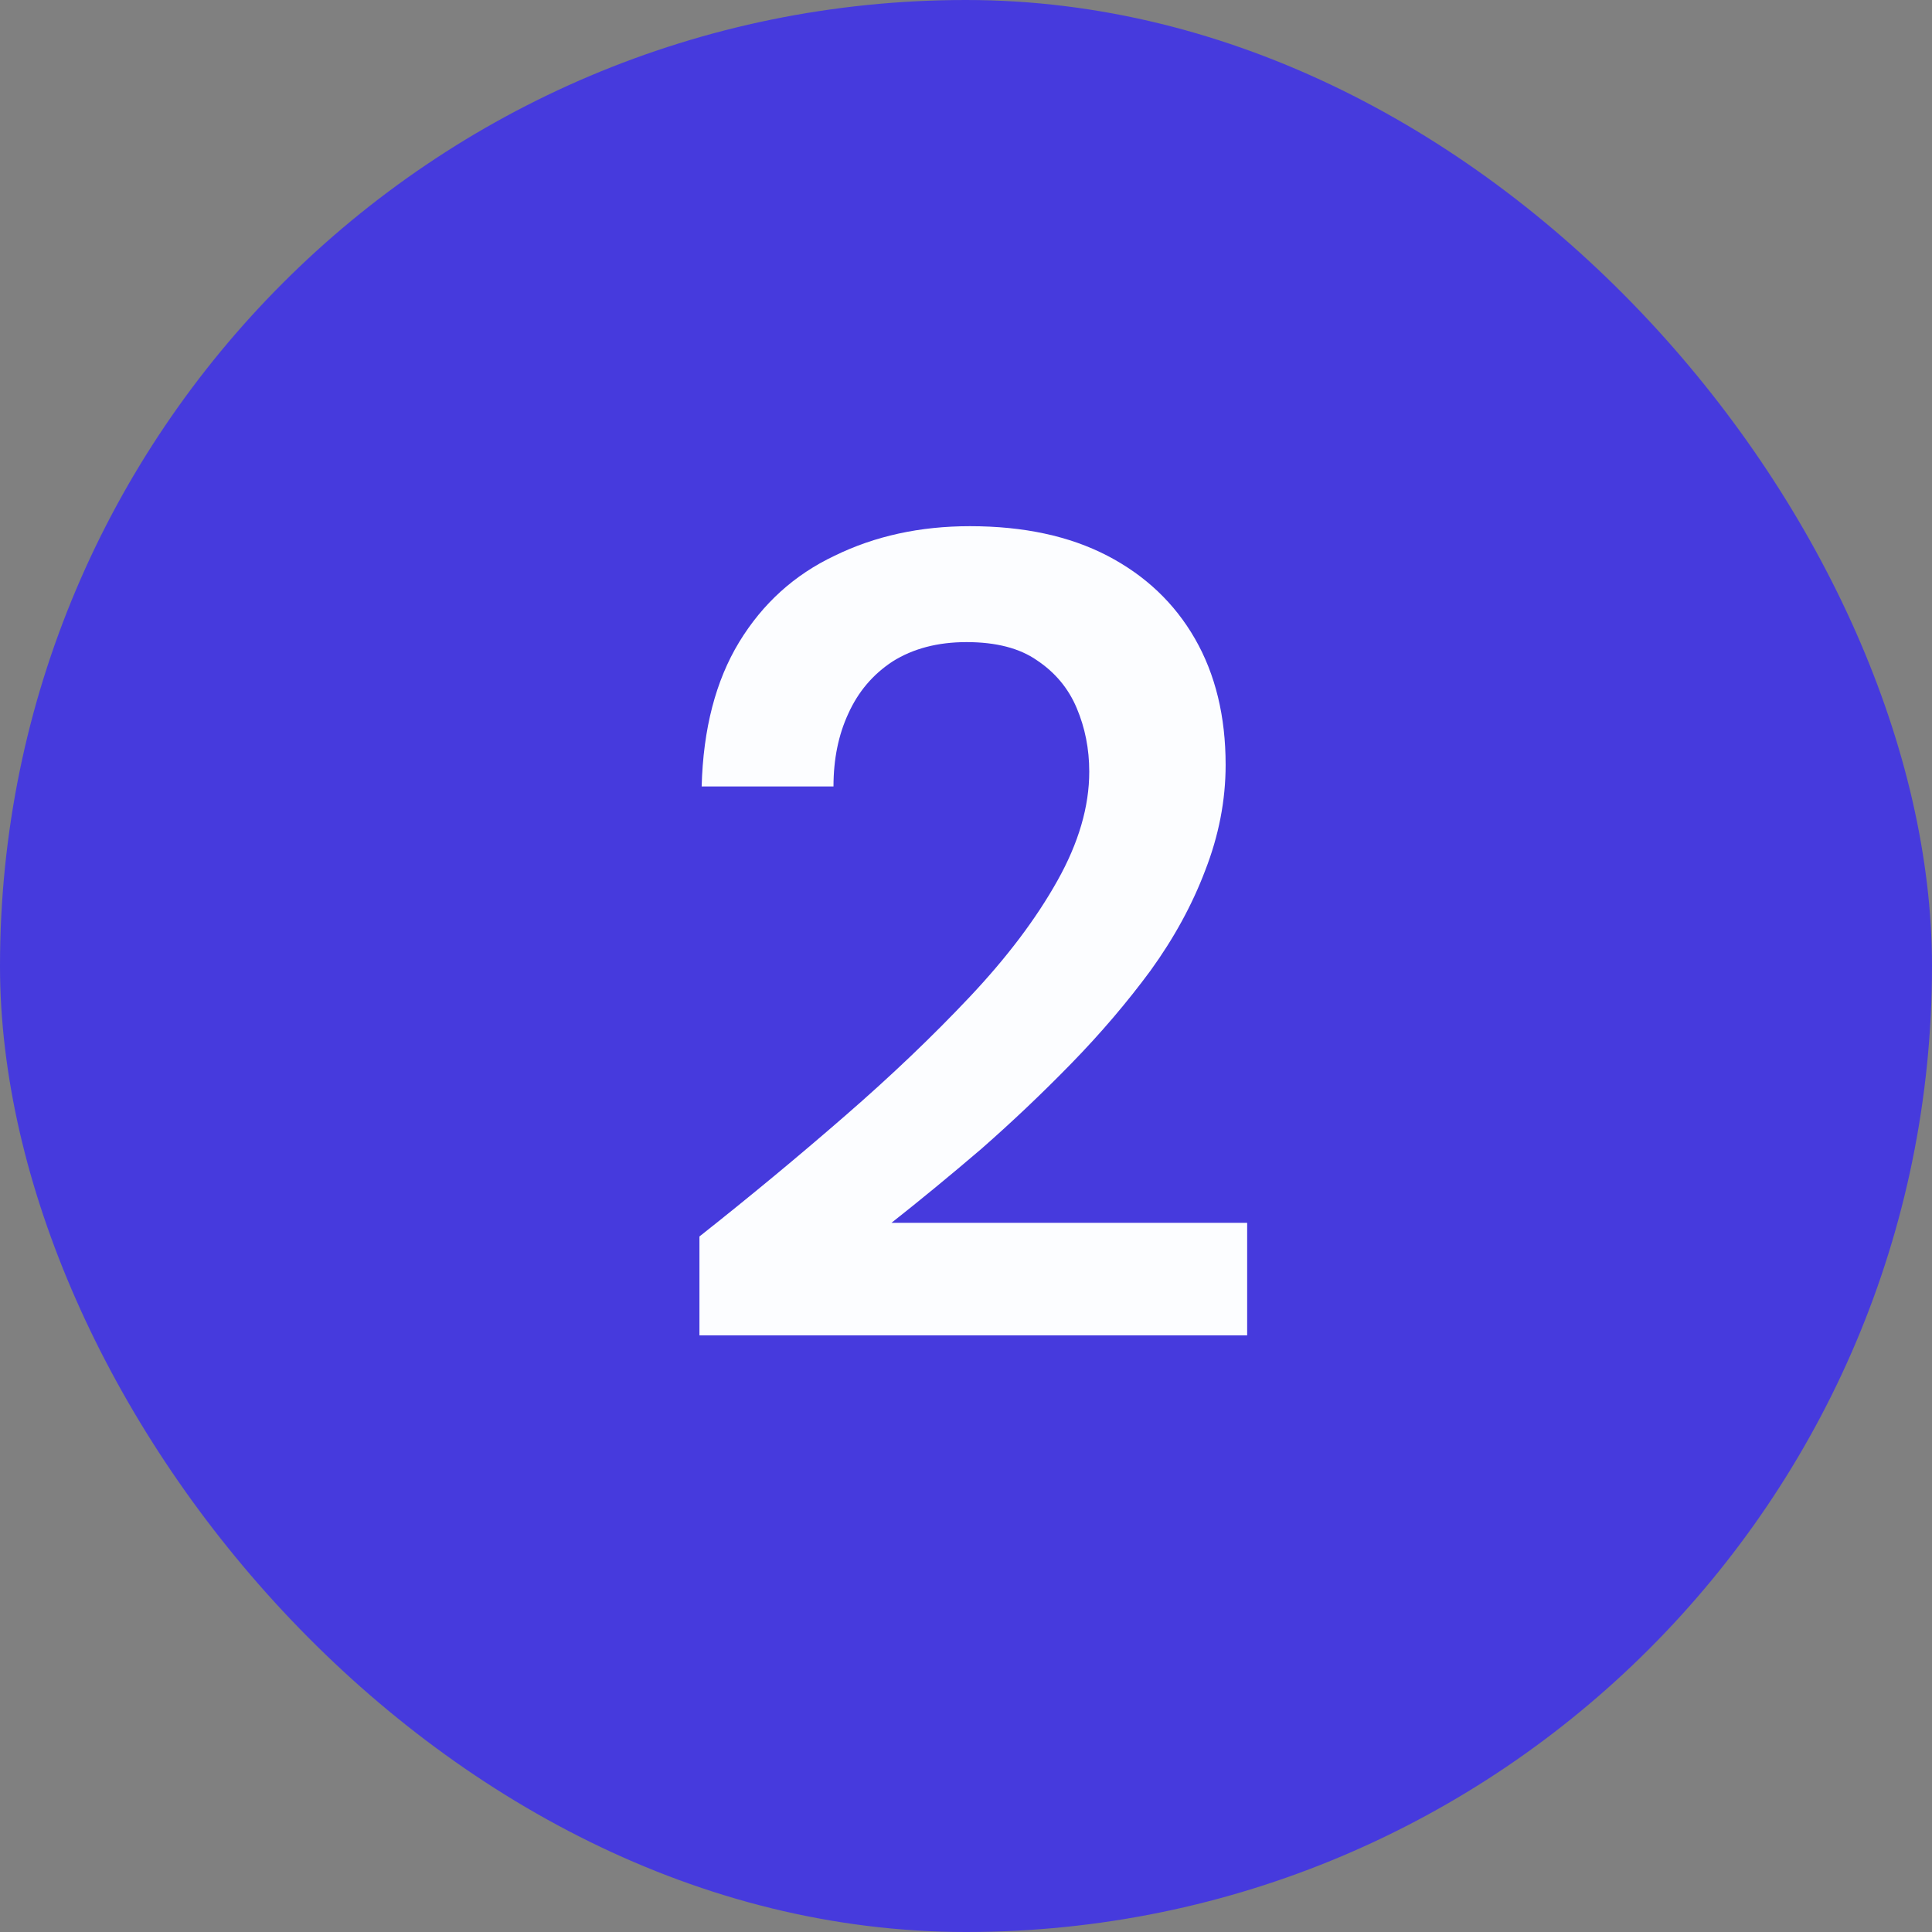
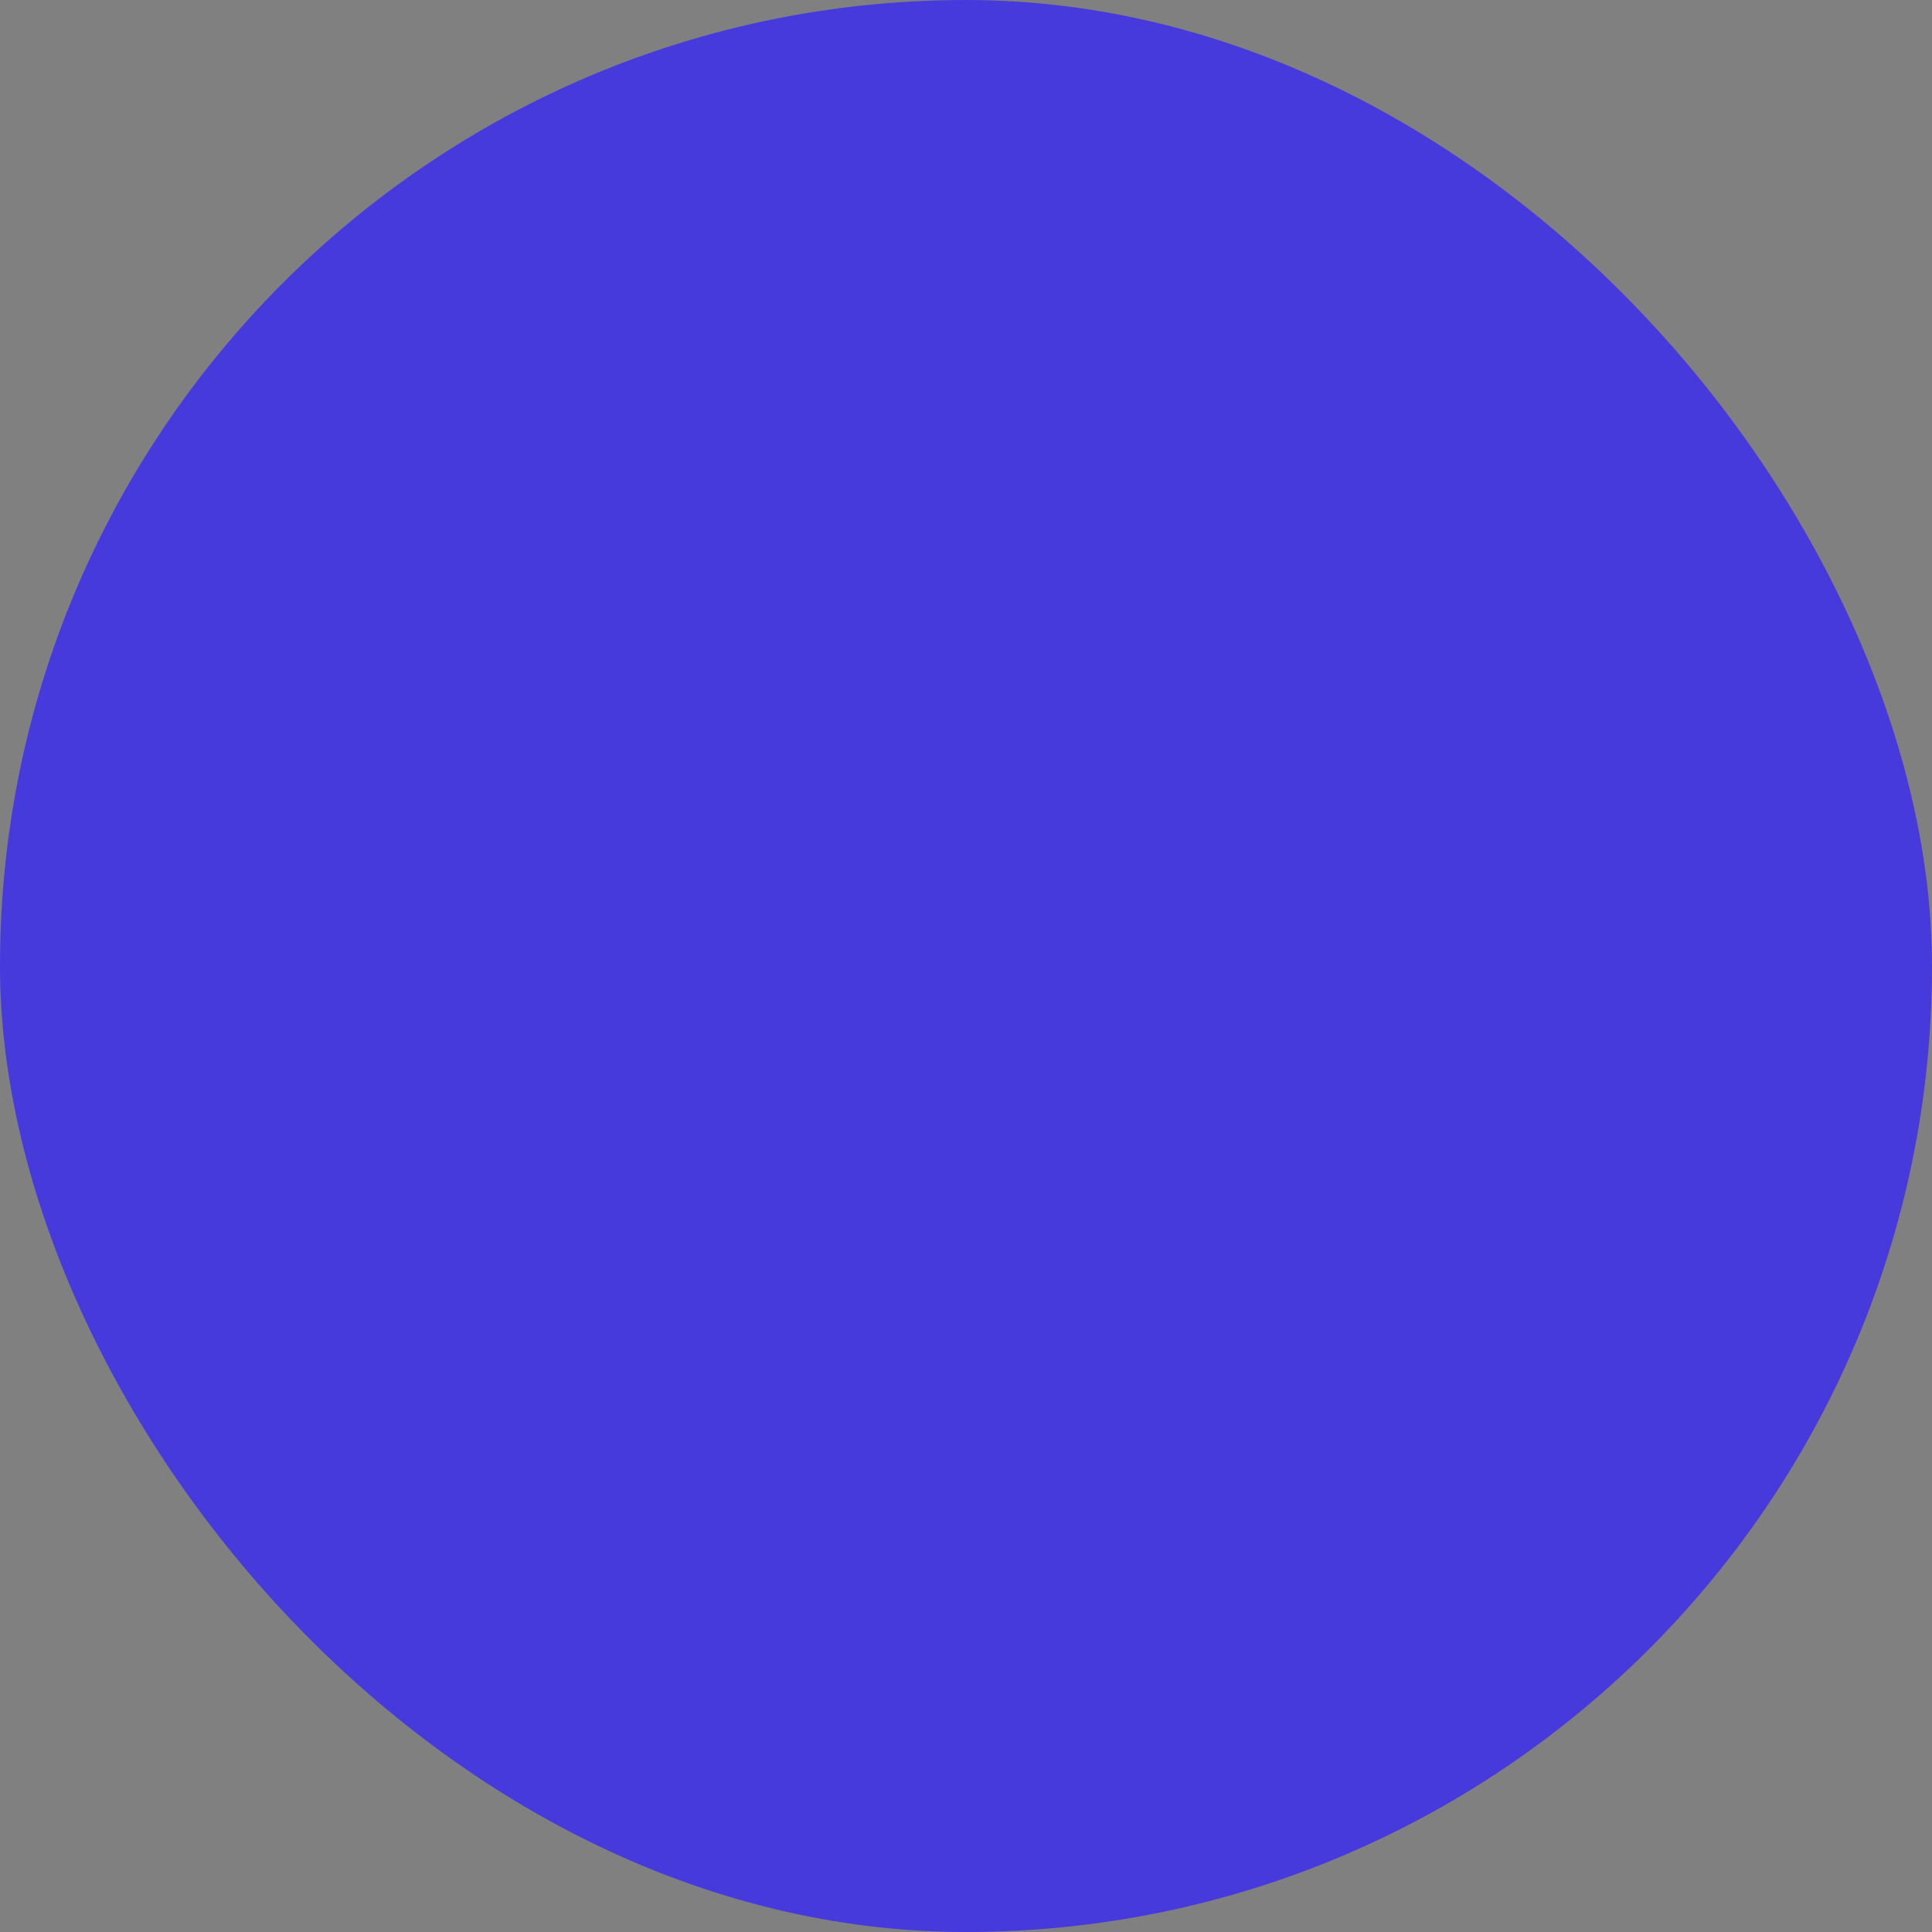
<svg xmlns="http://www.w3.org/2000/svg" width="34" height="34" viewBox="0 0 34 34" fill="none">
  <rect x="0" y="0" width="34" height="34" fill="#808080" stroke="none" />
  <rect y="0" width="34" height="34" rx="17" fill="#463ADD" />
-   <path d="M12.309 23.5V21.76C13.202 21.054 14.055 20.347 14.868 19.64C15.682 18.934 16.415 18.234 17.069 17.54C17.722 16.847 18.235 16.167 18.608 15.5C18.982 14.834 19.169 14.194 19.169 13.58C19.169 13.18 19.095 12.807 18.948 12.46C18.802 12.114 18.569 11.834 18.248 11.62C17.942 11.407 17.529 11.3 17.009 11.3C16.502 11.3 16.069 11.414 15.709 11.64C15.362 11.867 15.102 12.174 14.928 12.56C14.755 12.934 14.668 13.36 14.668 13.84H12.348C12.375 12.827 12.595 11.98 13.008 11.3C13.422 10.62 13.982 10.114 14.688 9.78C15.395 9.434 16.189 9.26 17.069 9.26C18.015 9.26 18.822 9.434 19.488 9.78C20.155 10.127 20.669 10.614 21.029 11.24C21.389 11.867 21.569 12.607 21.569 13.46C21.569 14.087 21.448 14.707 21.209 15.32C20.982 15.92 20.662 16.507 20.248 17.08C19.835 17.64 19.369 18.187 18.849 18.72C18.342 19.24 17.815 19.74 17.268 20.22C16.722 20.687 16.195 21.12 15.688 21.52H21.948V23.5H12.309Z" fill="#FCFDFF" />
</svg>